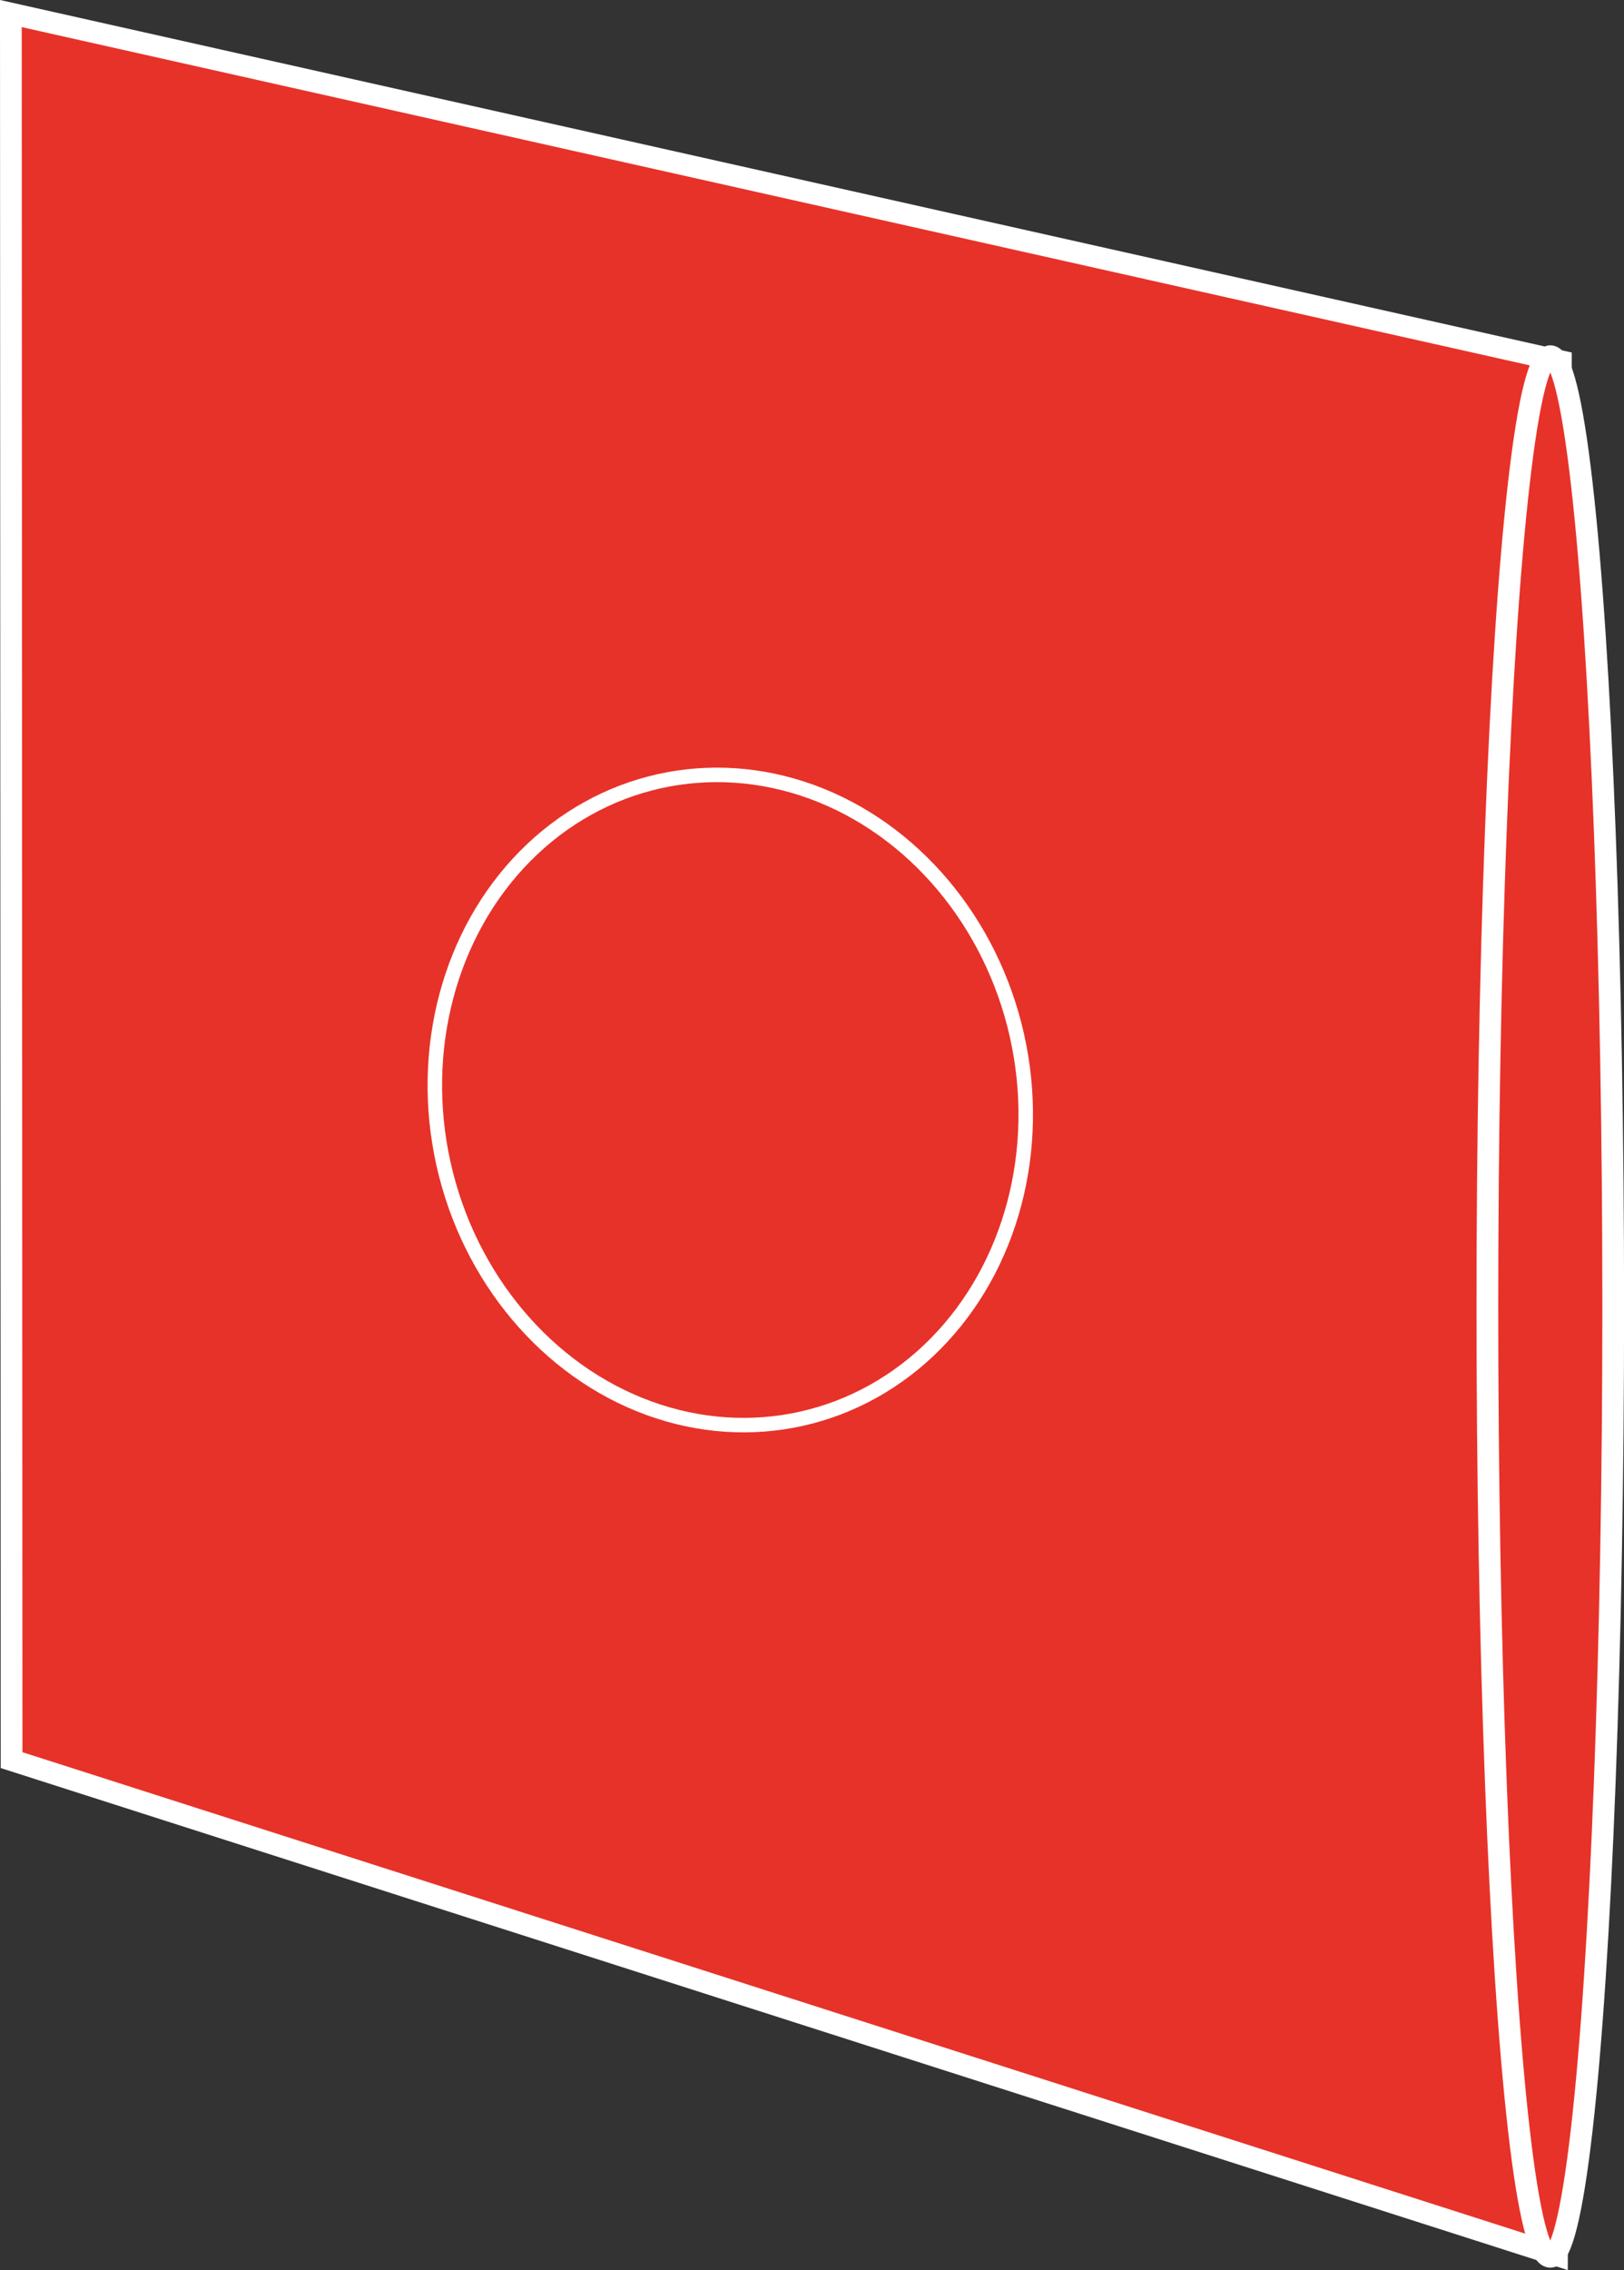
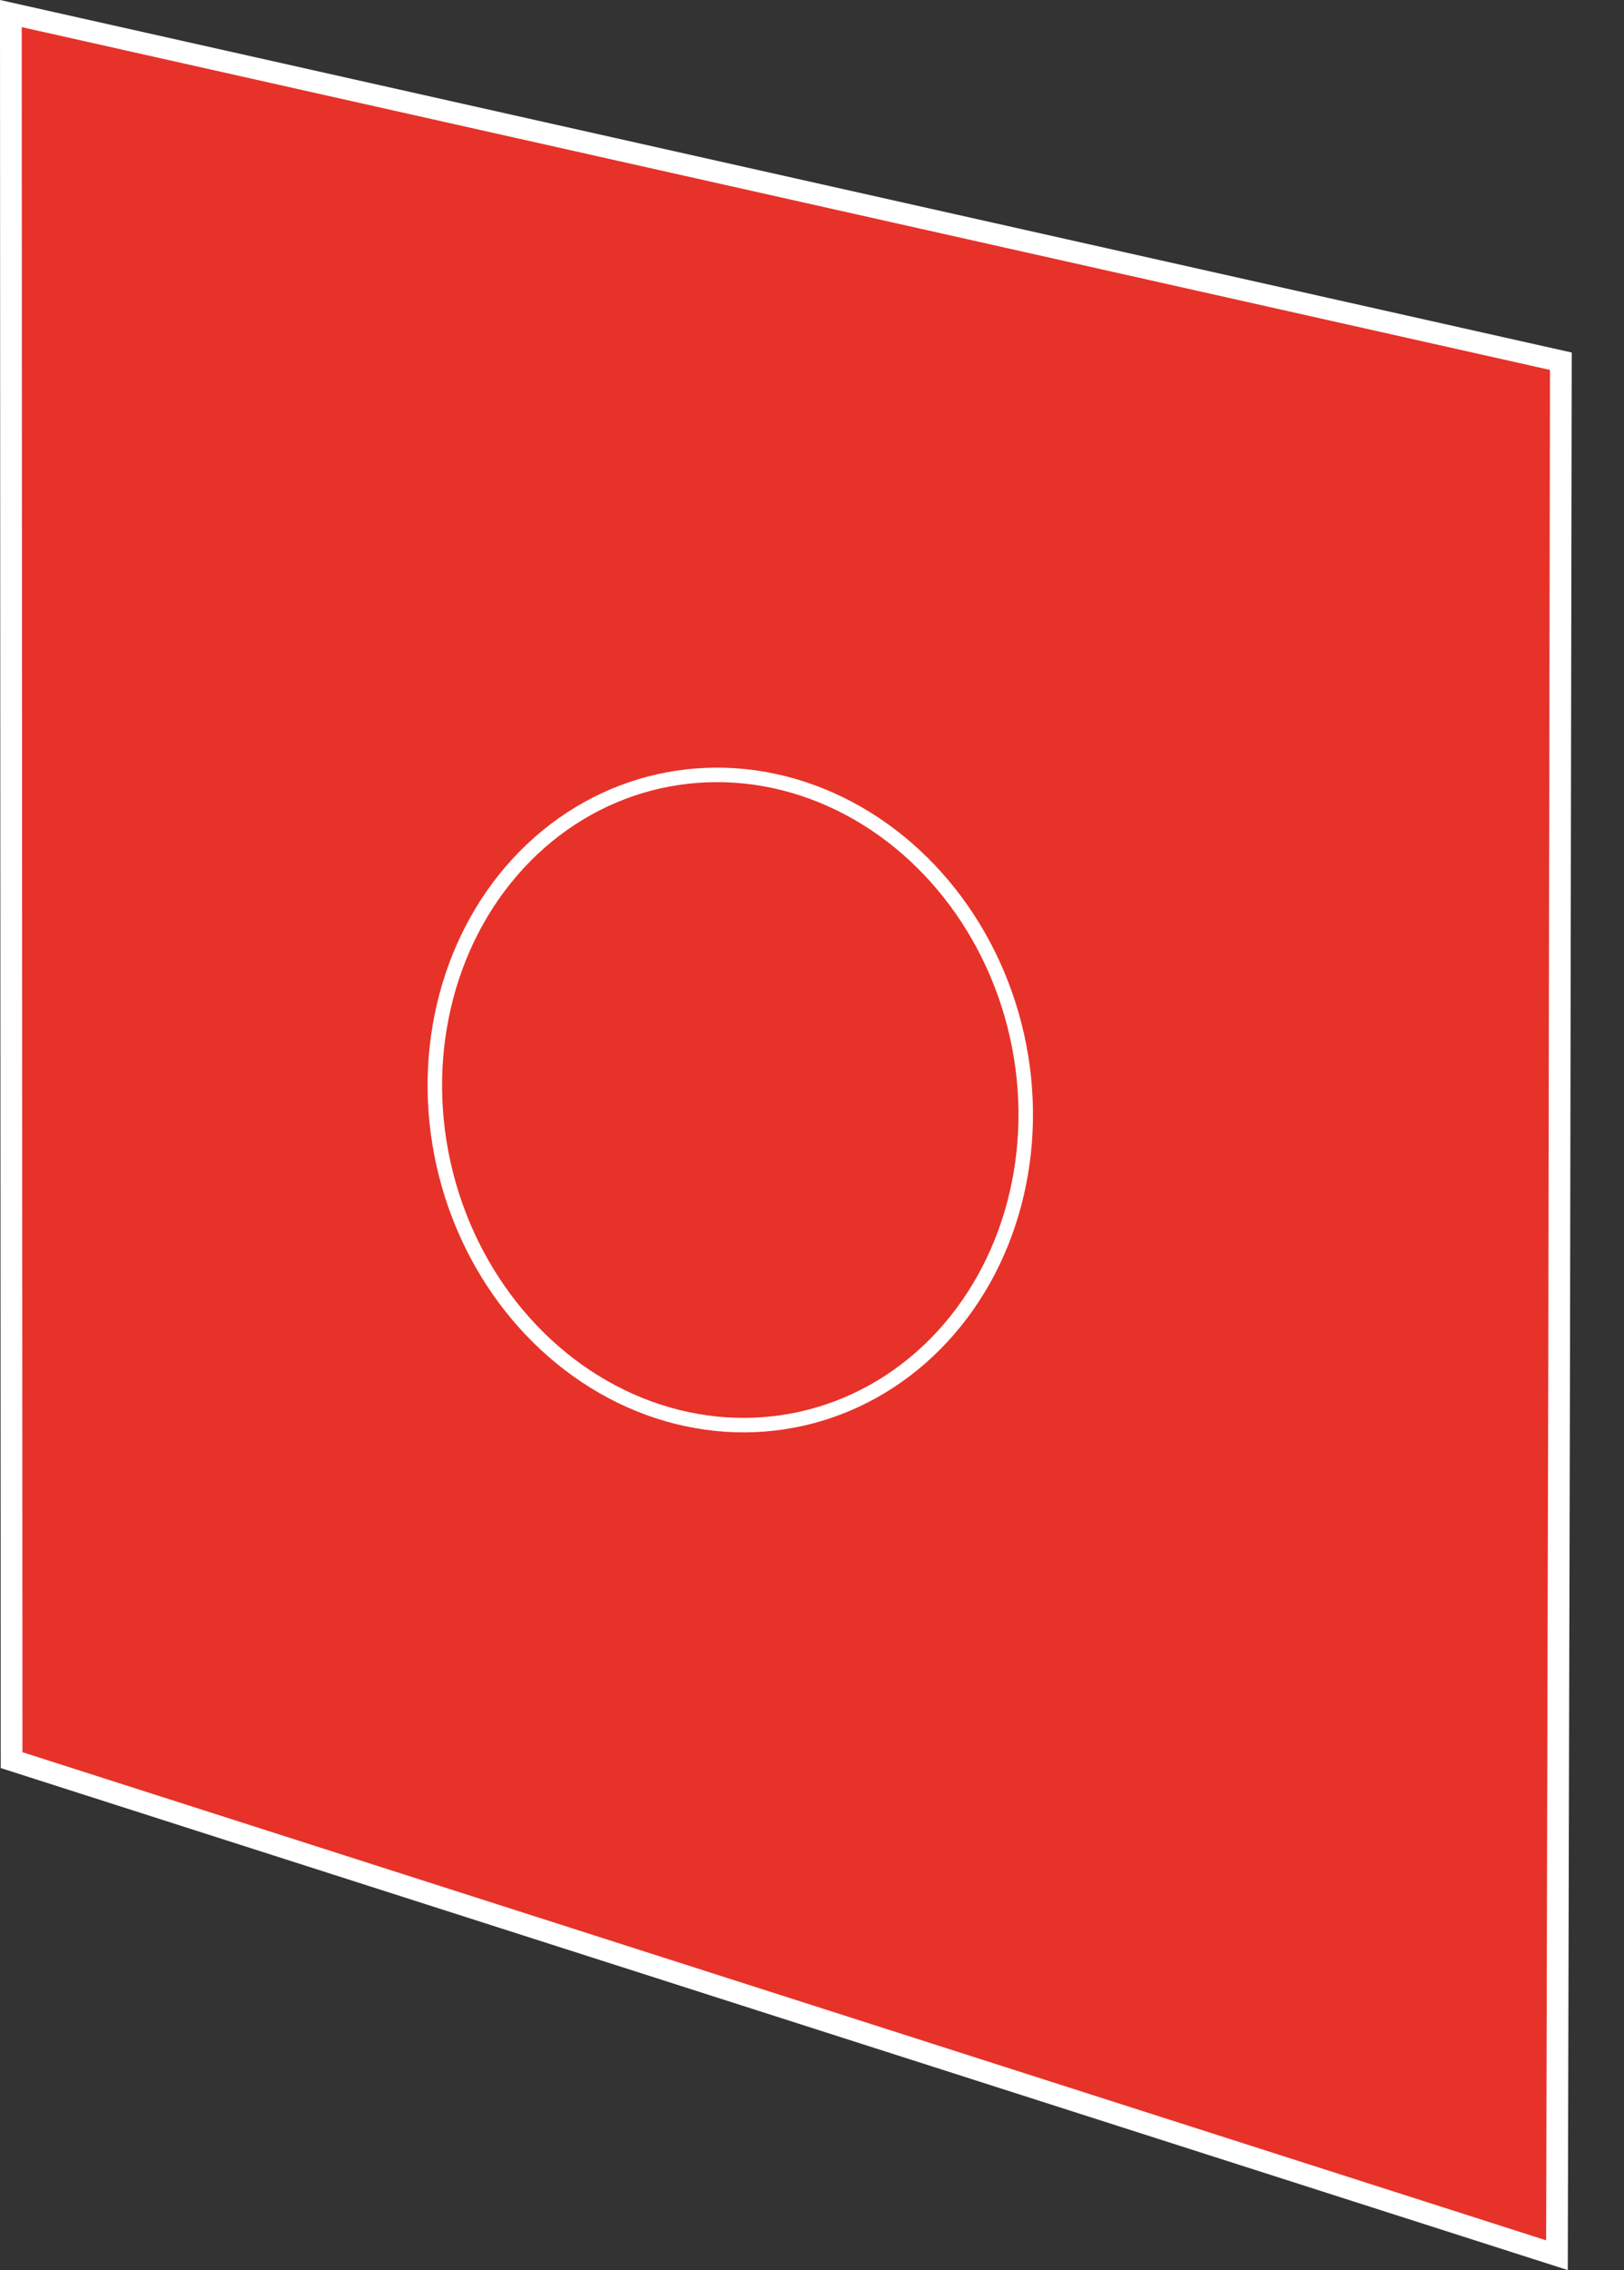
<svg xmlns="http://www.w3.org/2000/svg" id="Layer_1" data-name="Layer 1" viewBox="0 0 224.3 313.4">
  <rect x="0" y="0" width="224.3" height="313.4" fill="#333333" stroke="none" />
  <title>12&amp;quot;-DiscoBag-CentreHoles-RightOpening</title>
  <polygon points="215.58 49.87 215.34 188.84 215.04 311.35 1.6 243 1.5 1.87 215.58 49.87" style="fill: #e73229;stroke: #fff;stroke-miterlimit: 10;stroke-width: 3px" />
  <ellipse cx="100.86" cy="151.87" rx="40.58" ry="45.09" transform="translate(-30.74 25.7) rotate(-12.62)" style="fill: none;stroke: #fff;stroke-miterlimit: 10;stroke-width: 2px" />
-   <ellipse cx="214.12" cy="180.37" rx="8.69" ry="131.2" style="fill: #e73229;stroke: #fff;stroke-miterlimit: 10;stroke-width: 3px" />
</svg>